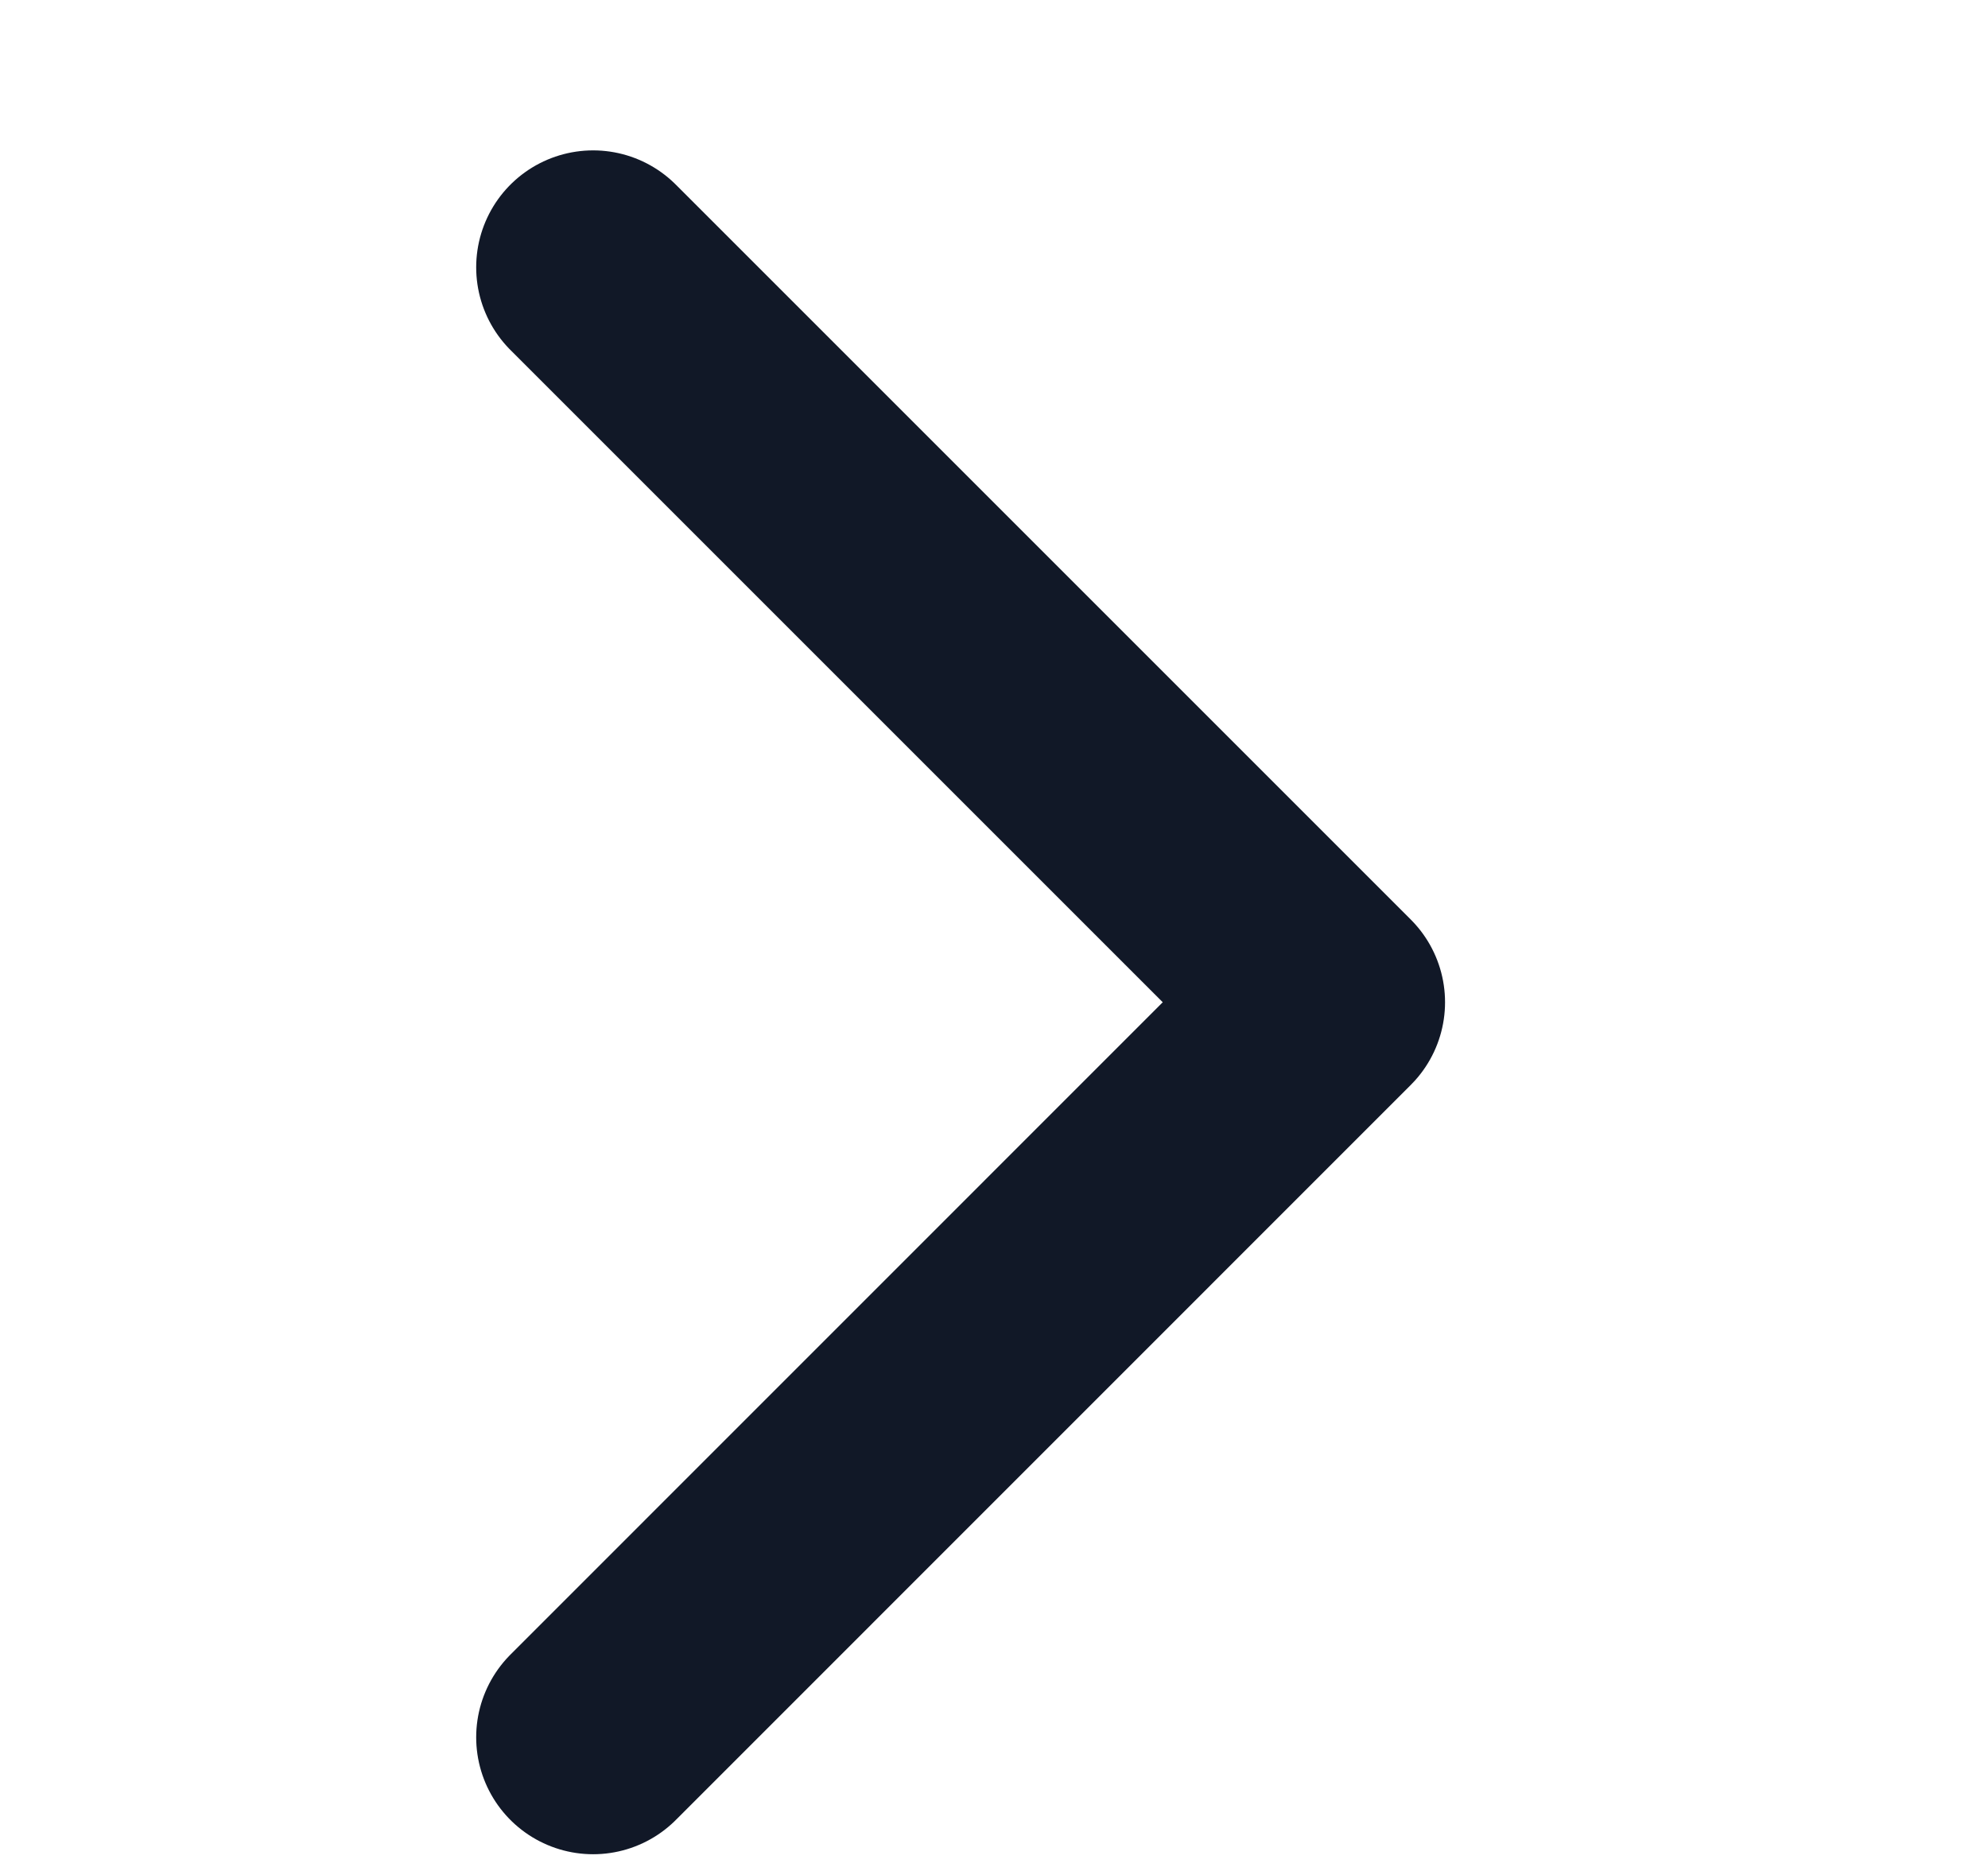
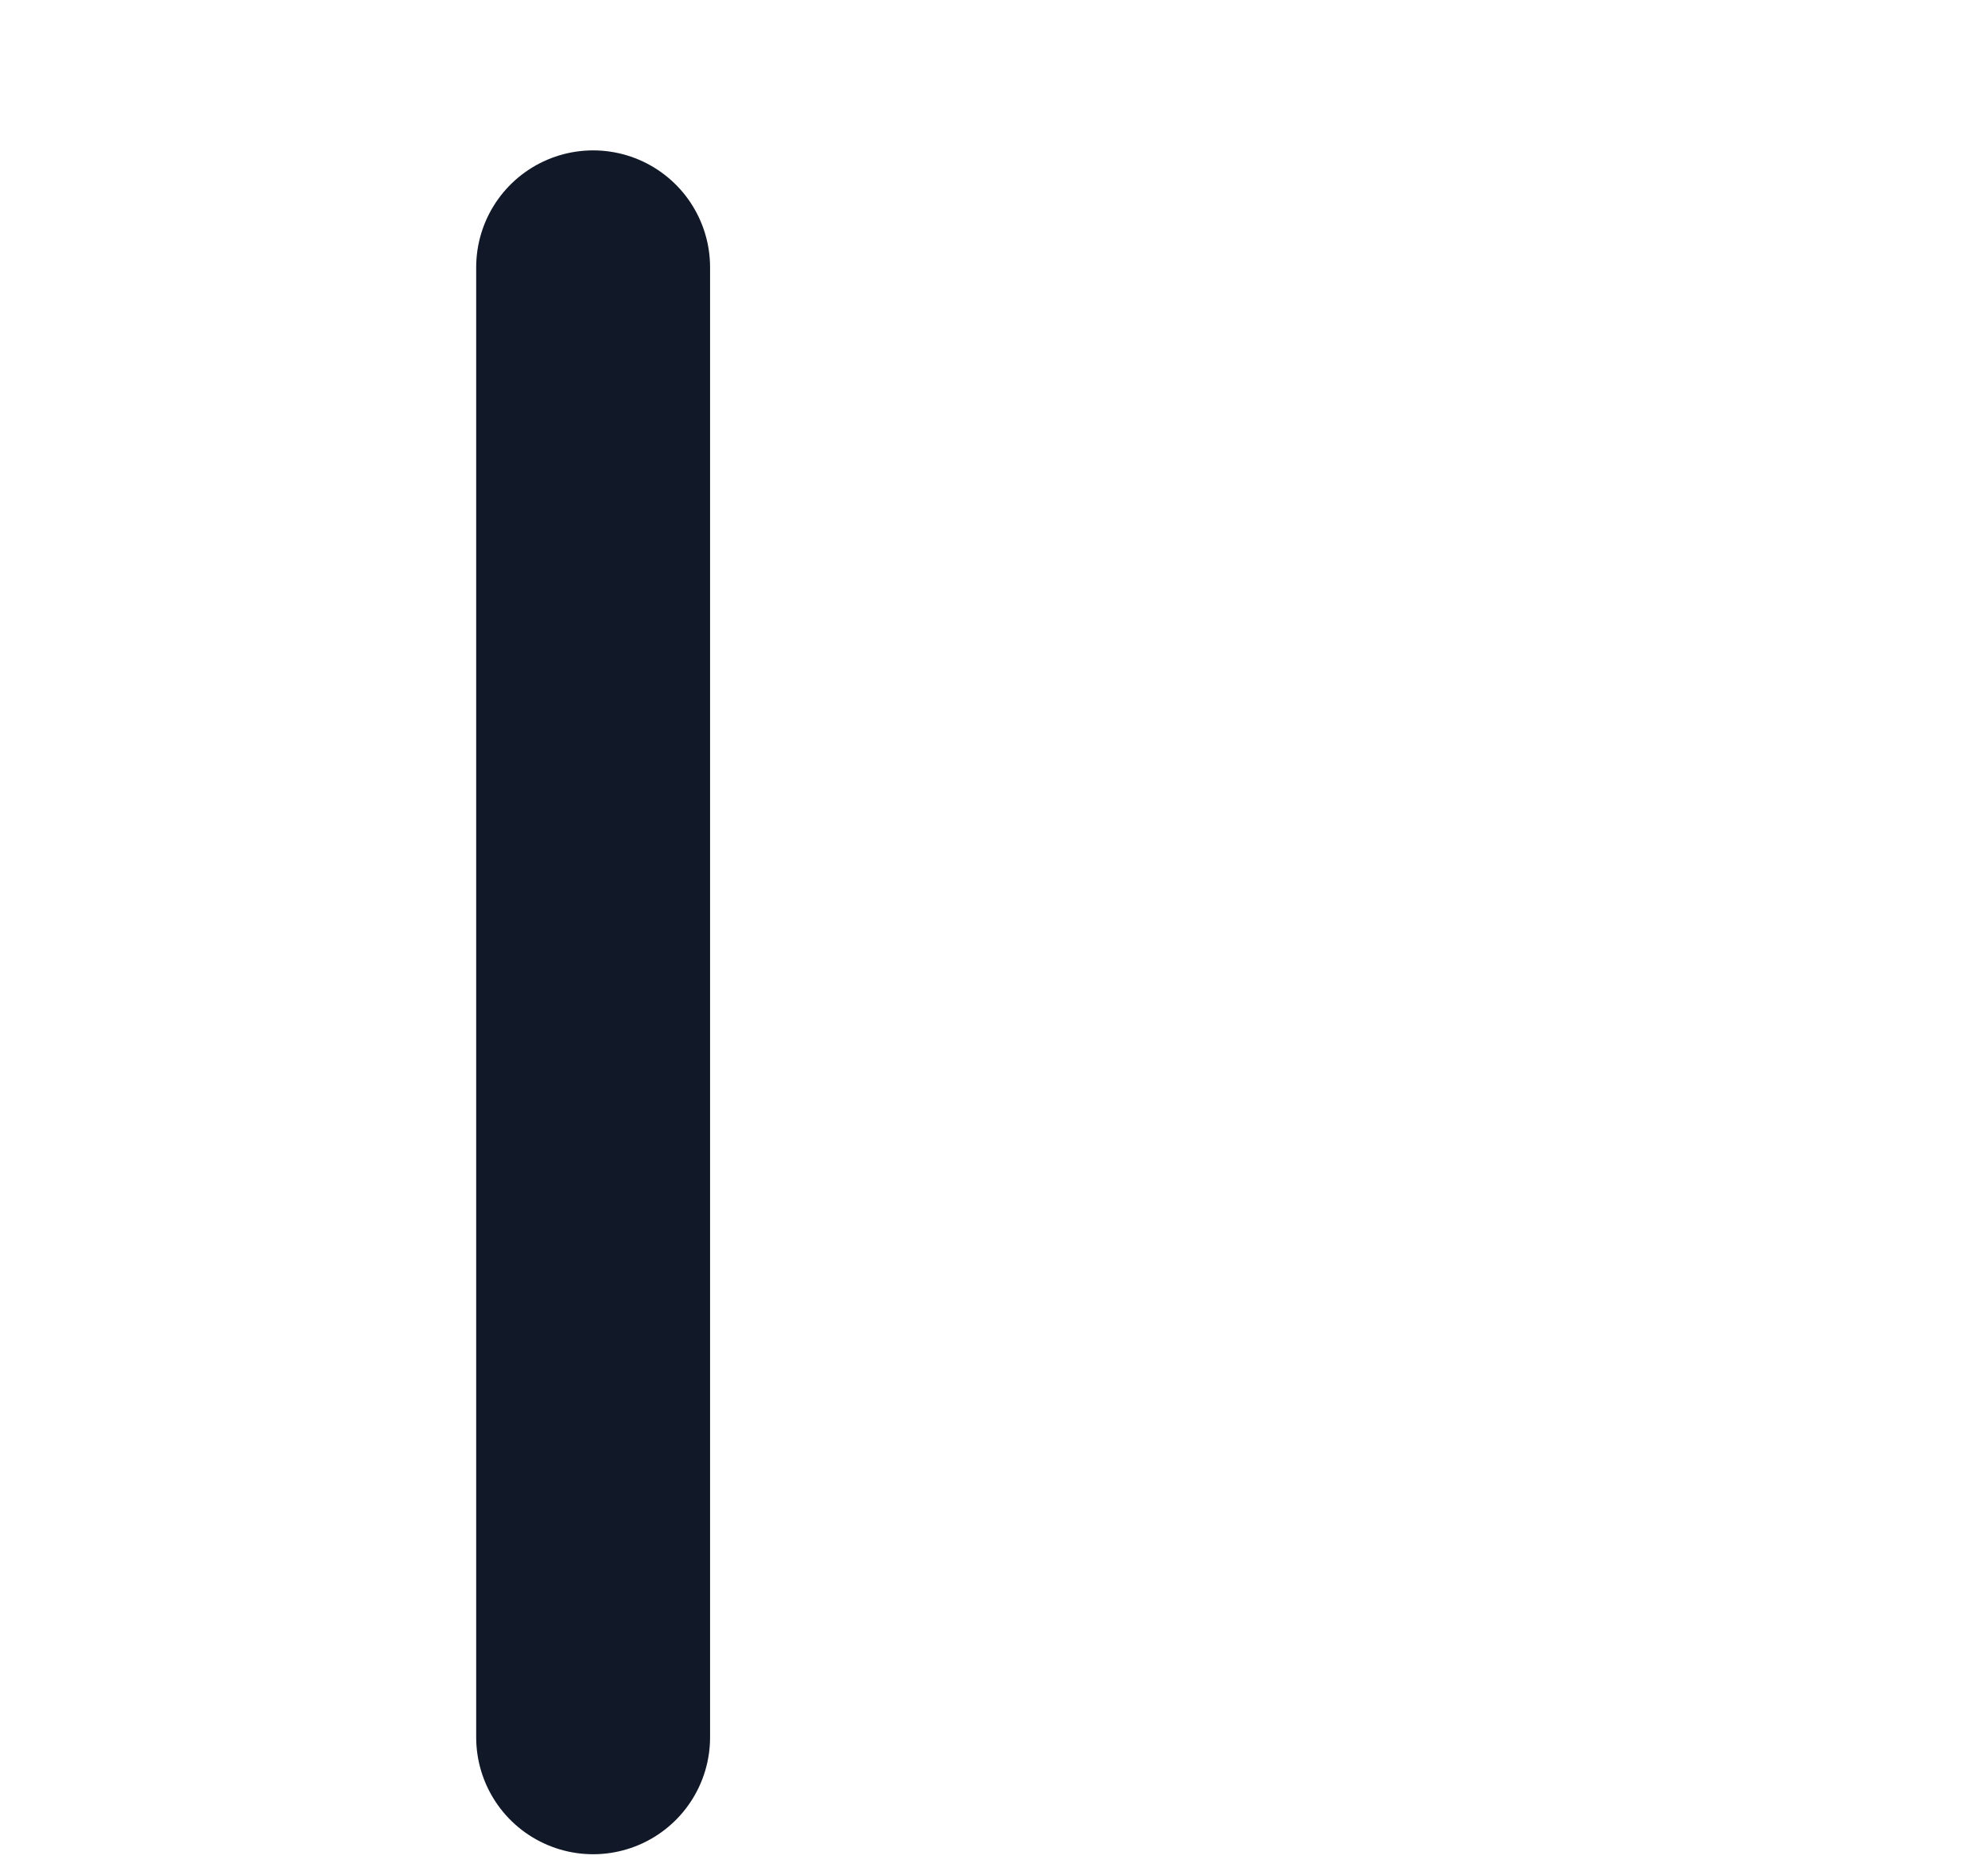
<svg xmlns="http://www.w3.org/2000/svg" width="17" height="16" viewBox="0 0 17 16" fill="none">
  <g id="icn-chev-forward">
-     <path id="Vector" d="M5.072 2.286L11.357 8.571L5.072 14.857" stroke="#111827" stroke-width="2" stroke-linecap="round" stroke-linejoin="round" />
+     <path id="Vector" d="M5.072 2.286L5.072 14.857" stroke="#111827" stroke-width="2" stroke-linecap="round" stroke-linejoin="round" />
  </g>
</svg>